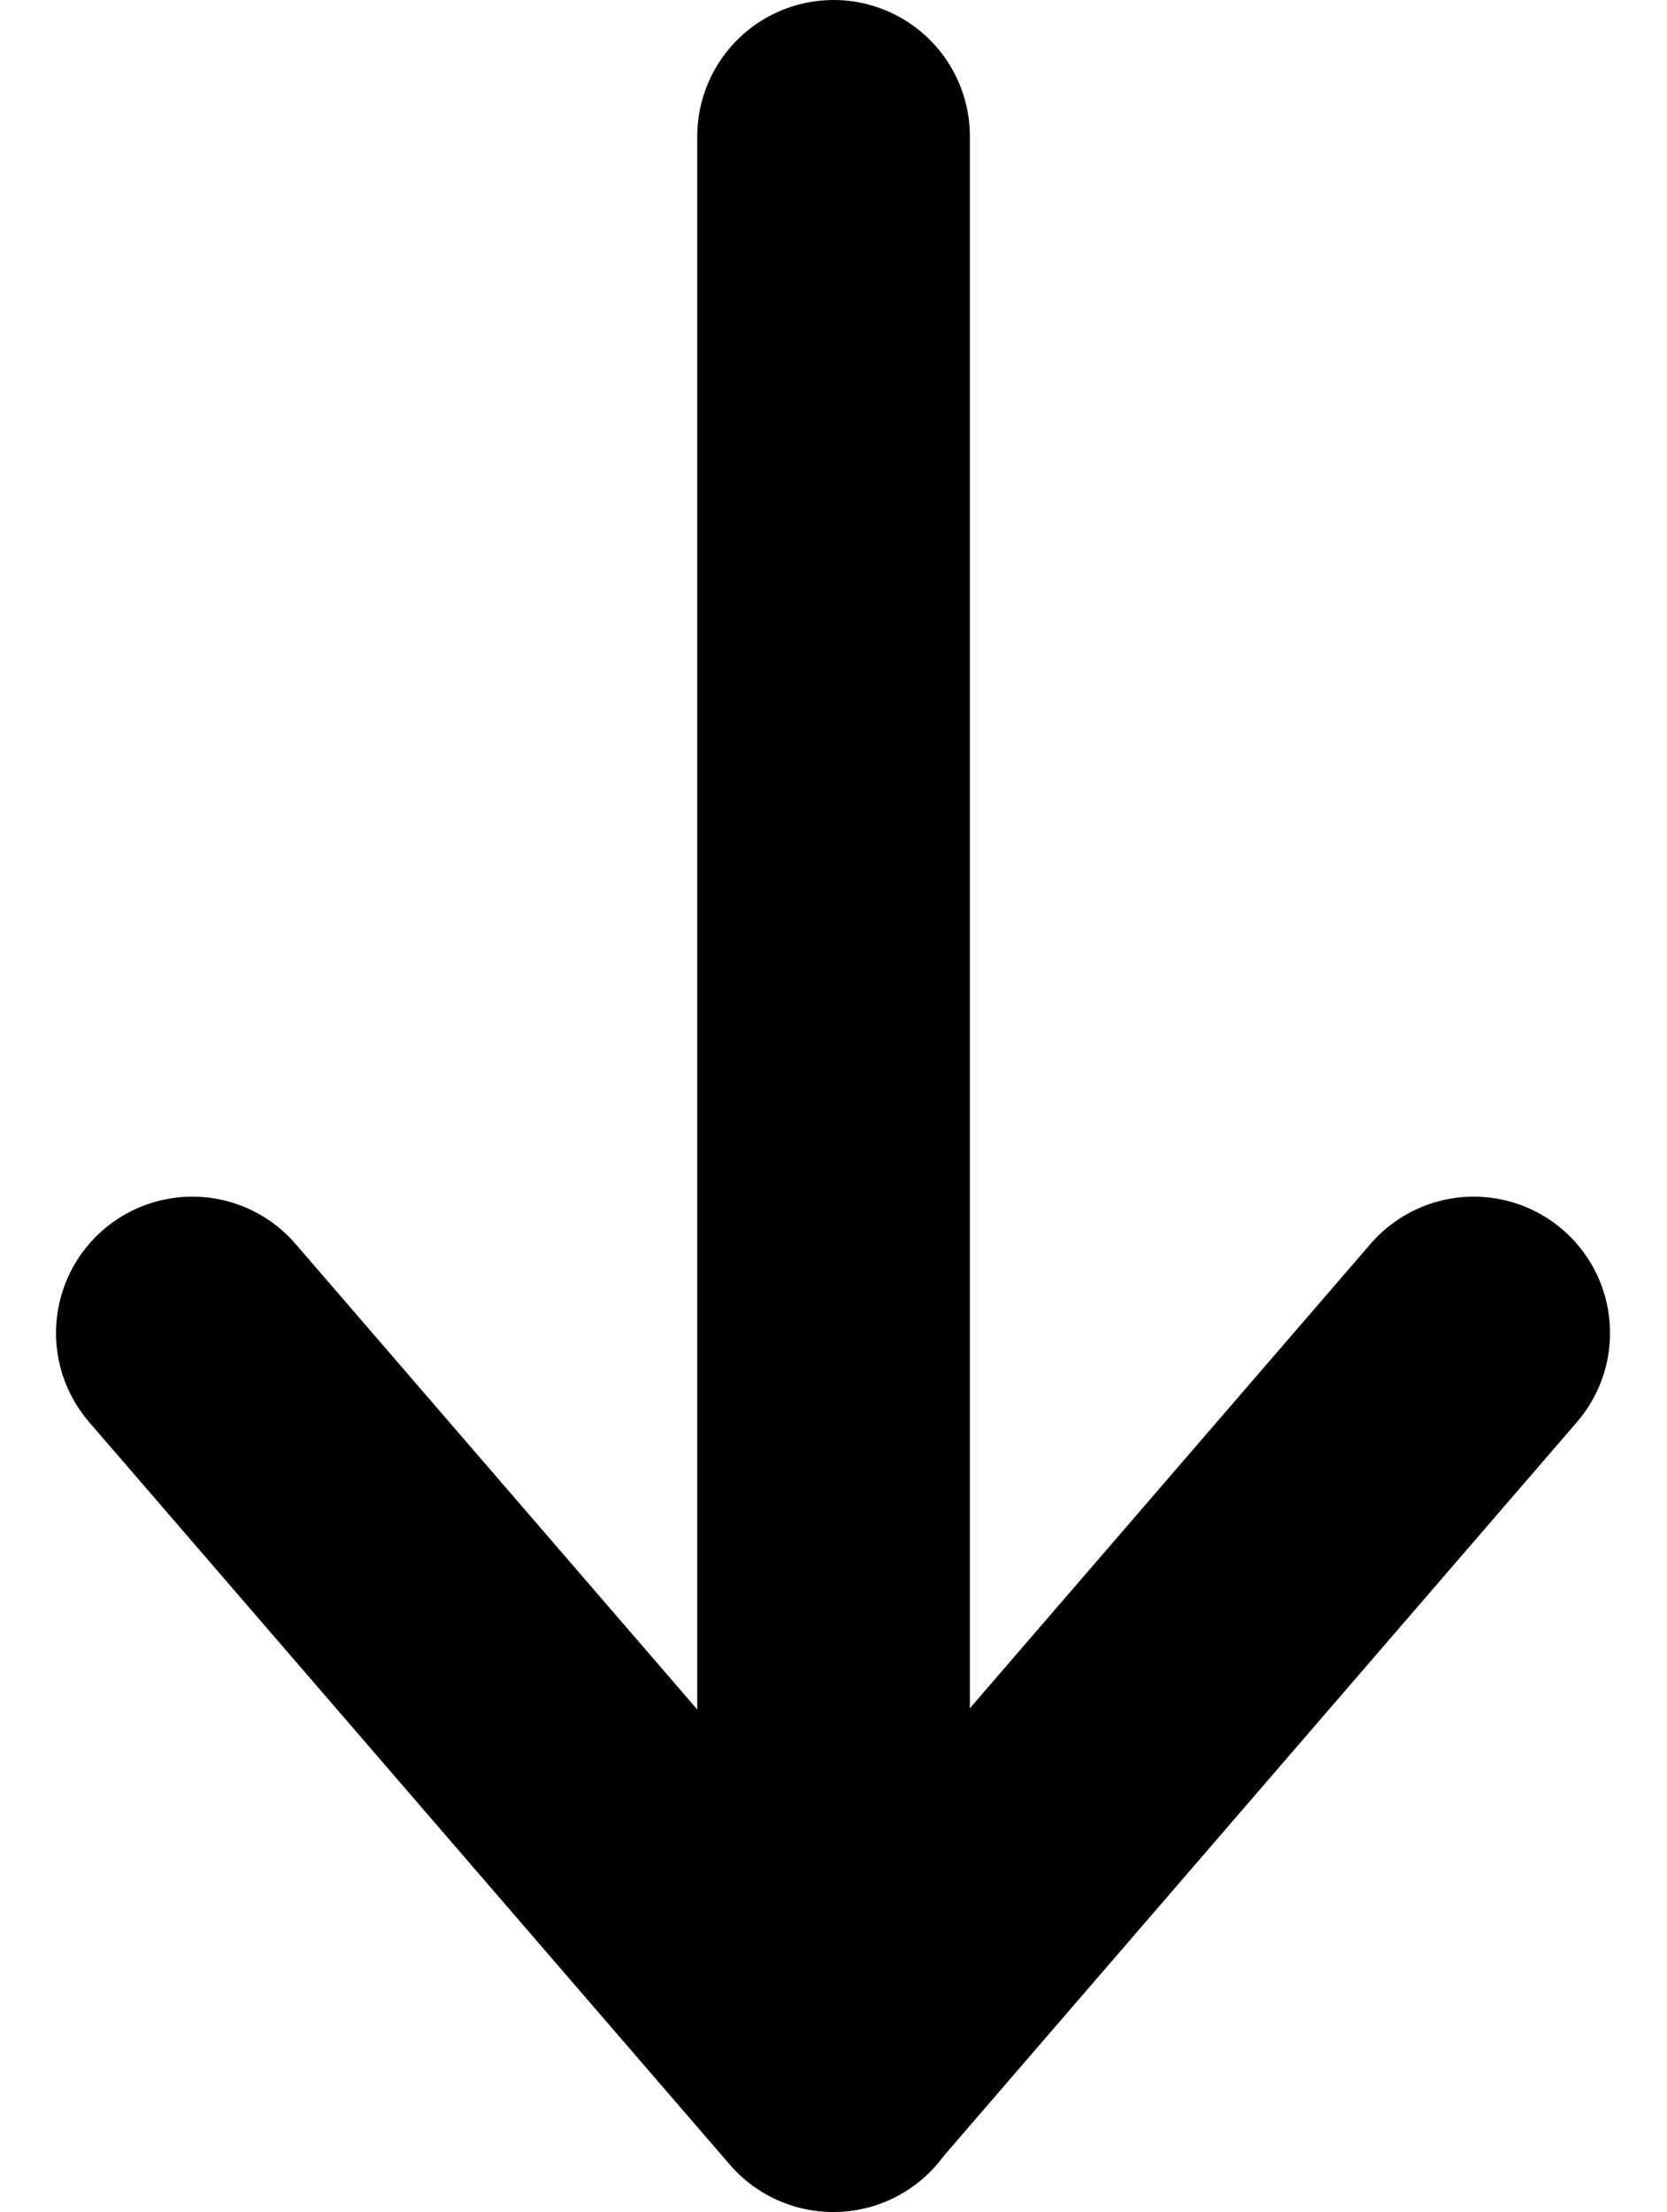
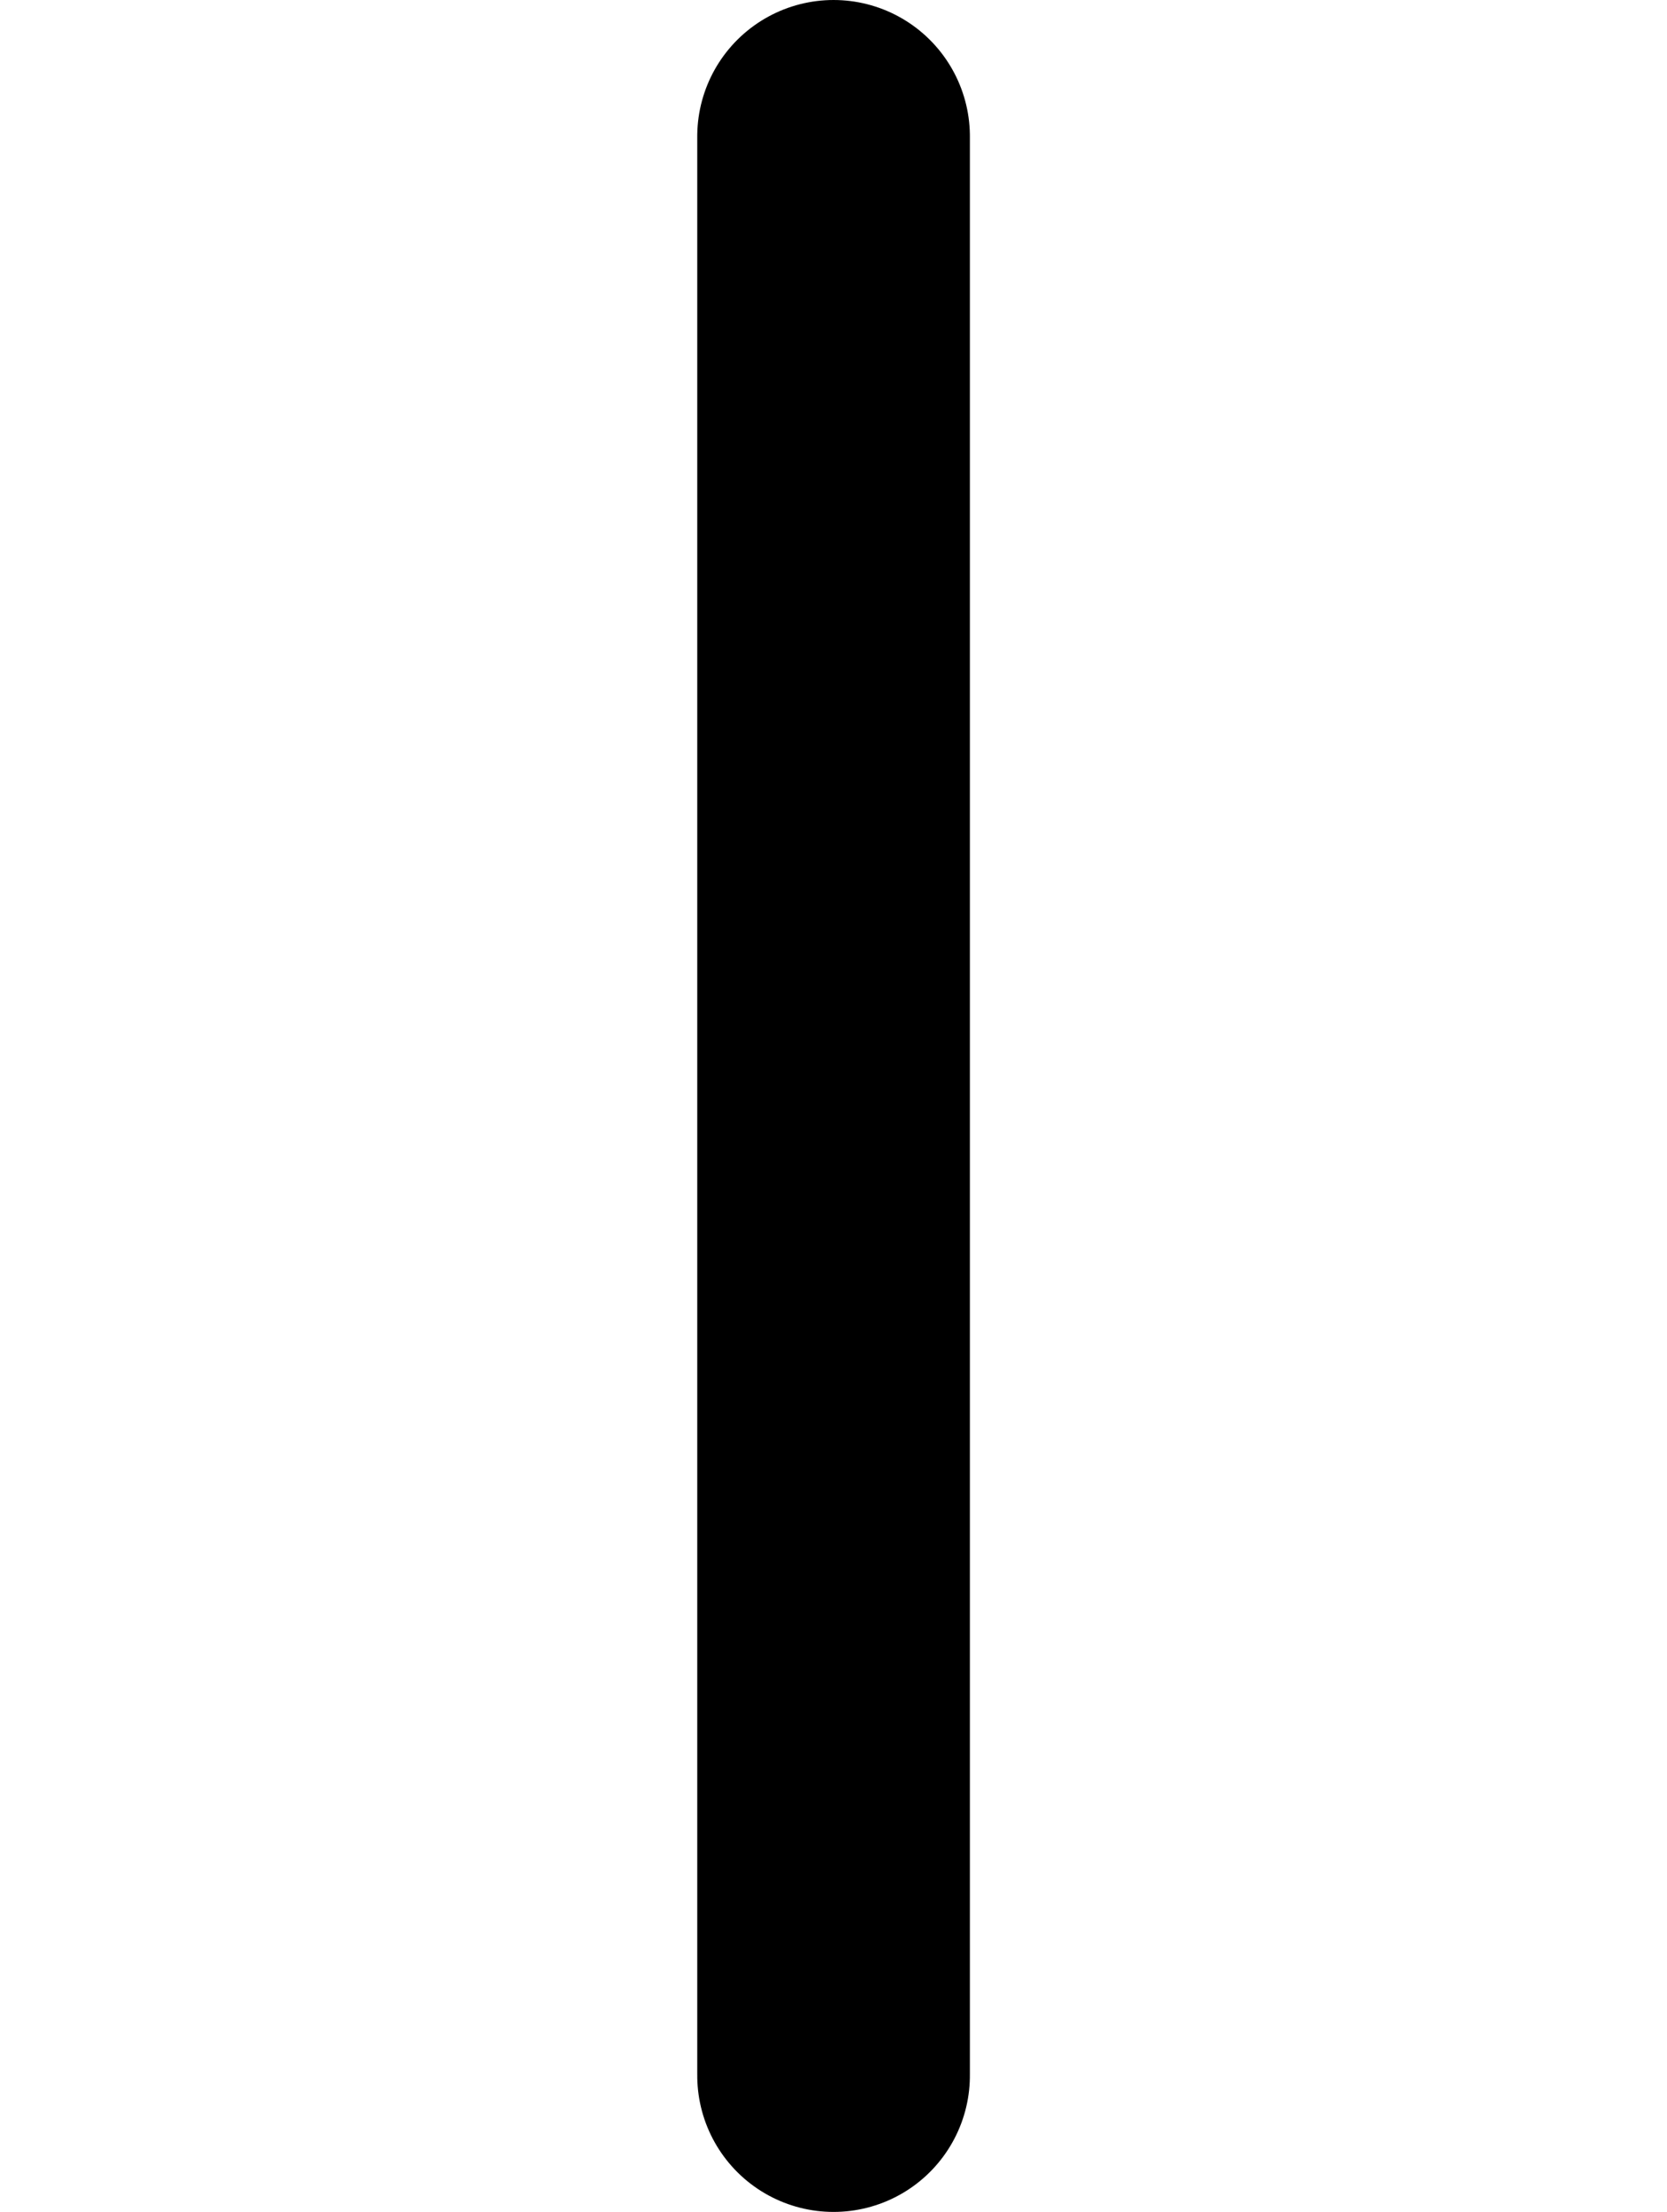
<svg xmlns="http://www.w3.org/2000/svg" width="12.229" height="16.22" viewBox="0 0 12.229 16.22">
  <g id="グループ_6344" data-name="グループ 6344" transform="translate(-103.135 -746.725)">
    <path id="パス_23489" data-name="パス 23489" d="M17,0H2.78" transform="translate(109.25 744.945) rotate(90)" fill="none" stroke="#000" stroke-linecap="round" stroke-width="2" />
-     <path id="パス_23488" data-name="パス 23488" d="M97.248,760.387l4.7,5.445,4.7-5.445" transform="translate(7.298 -3.887)" fill="none" stroke="#000" stroke-linecap="round" stroke-linejoin="round" stroke-width="2" />
  </g>
</svg>